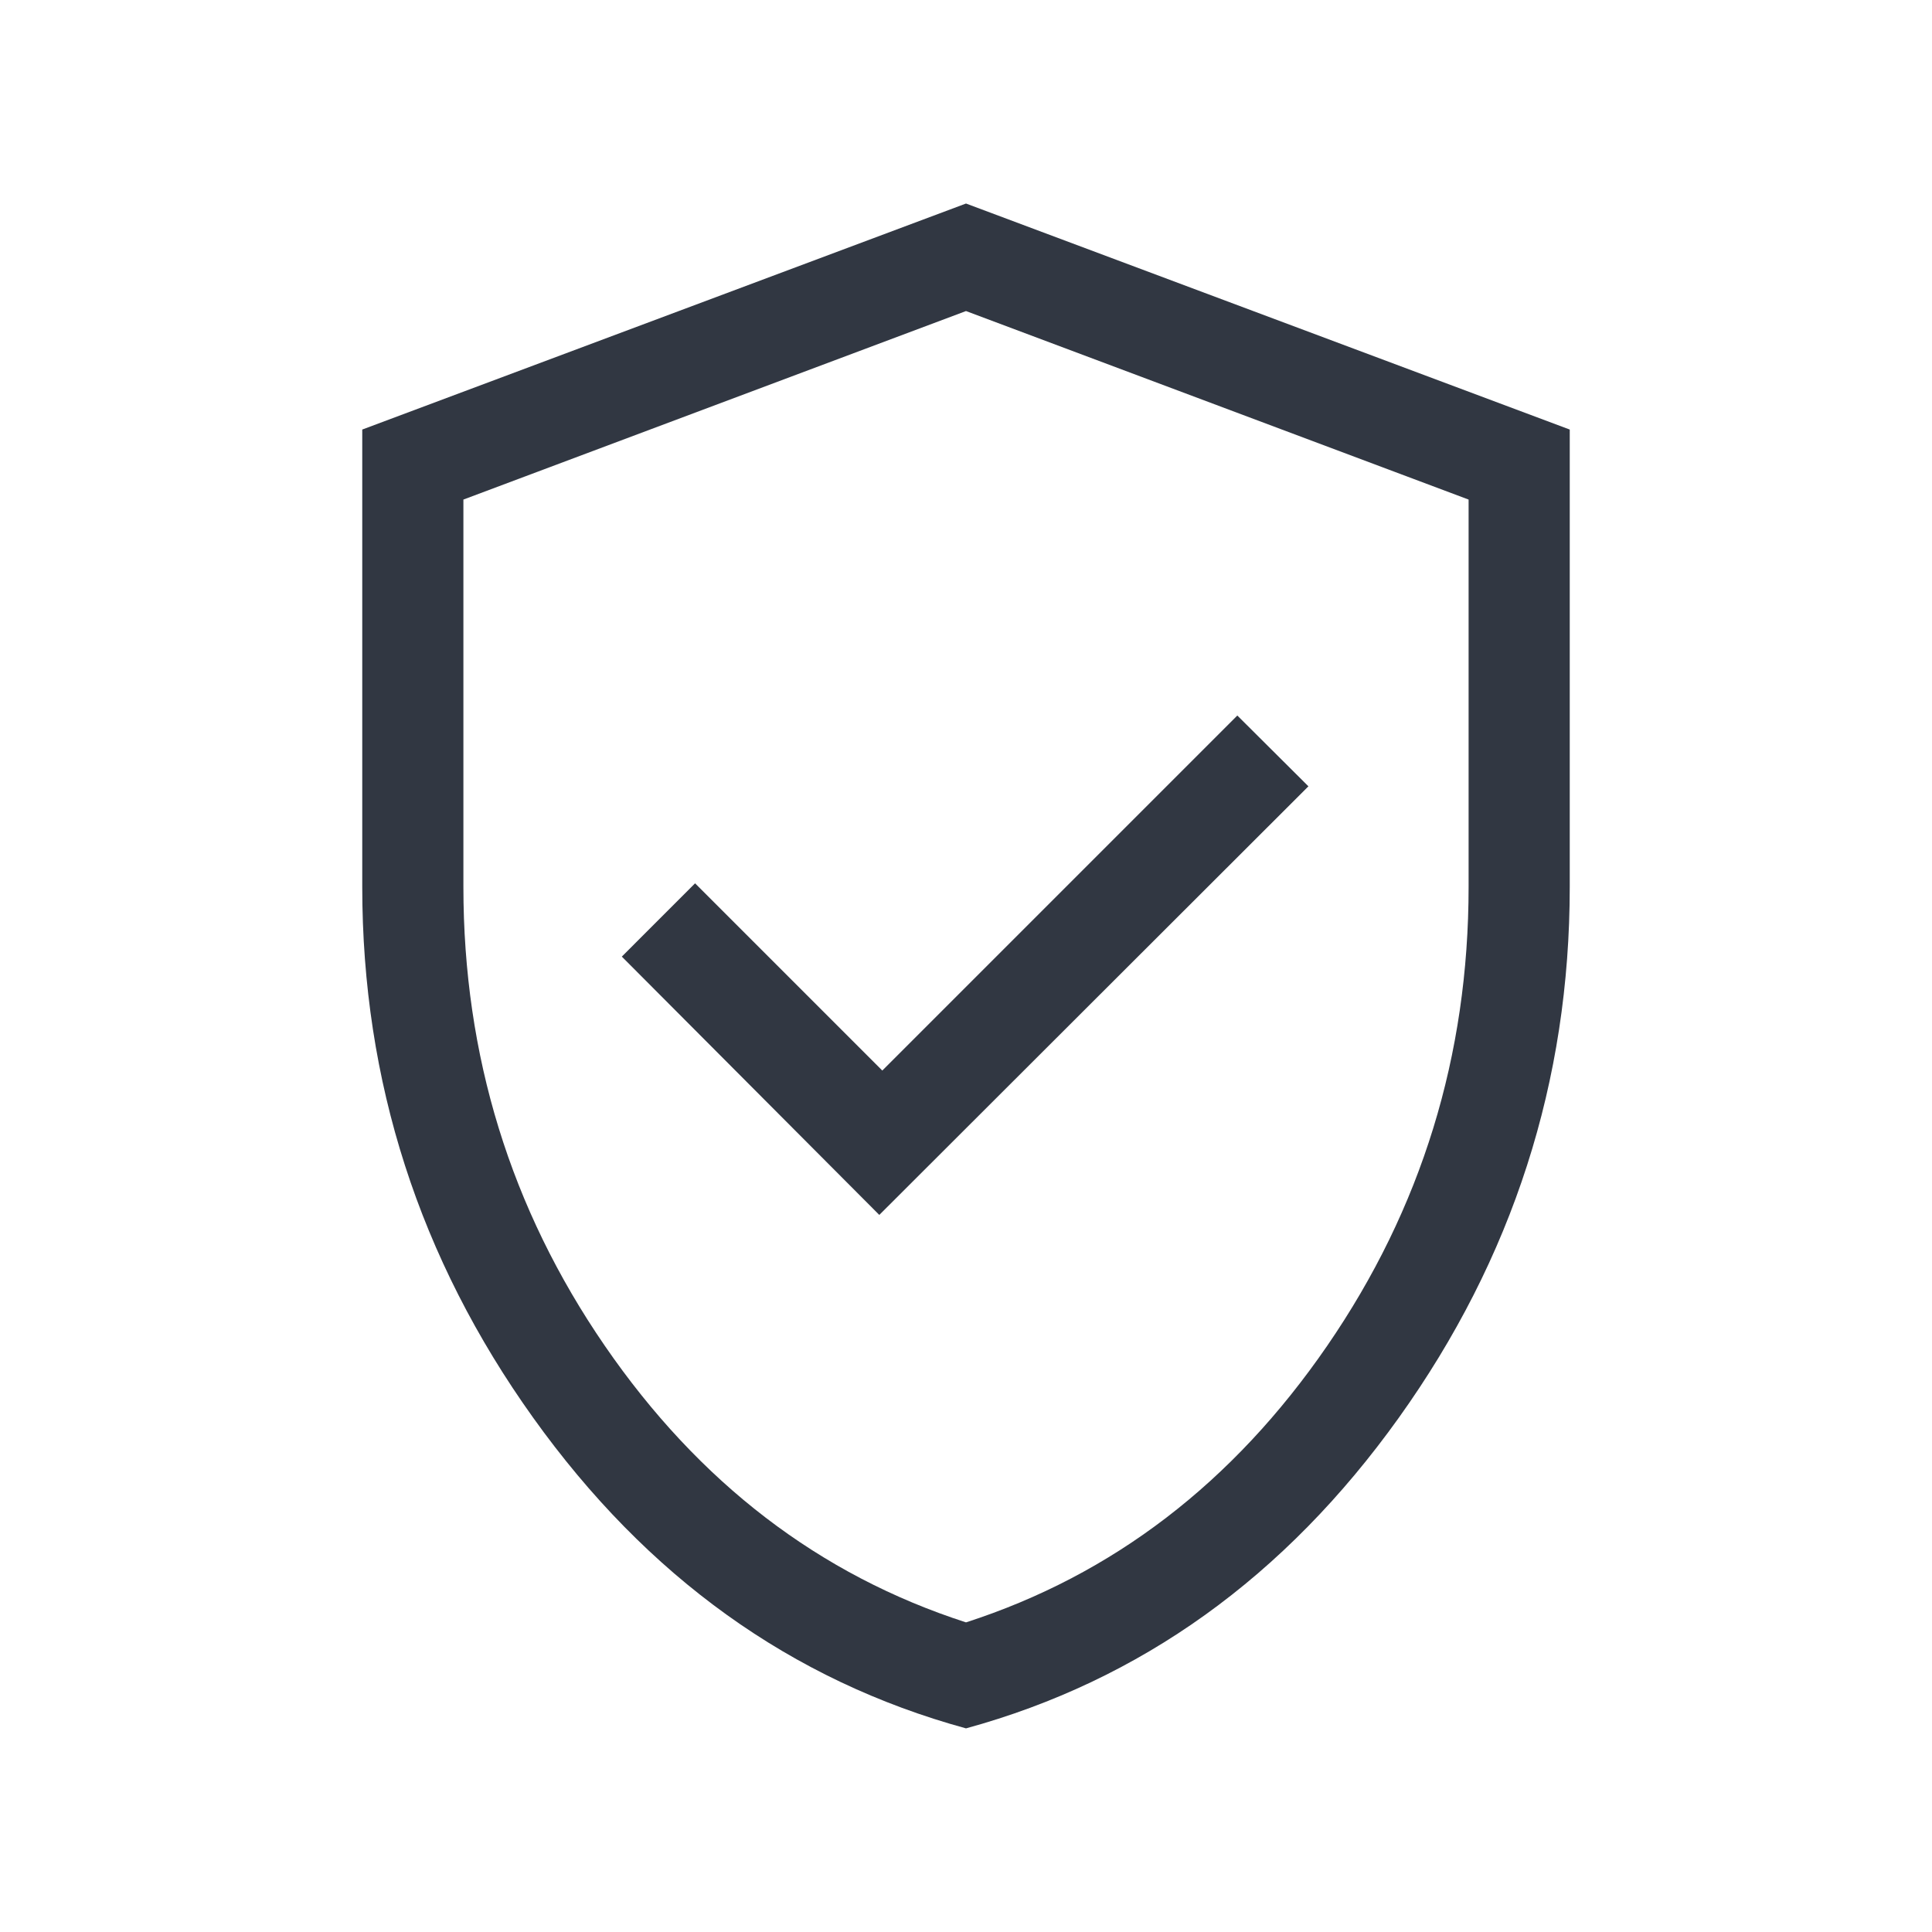
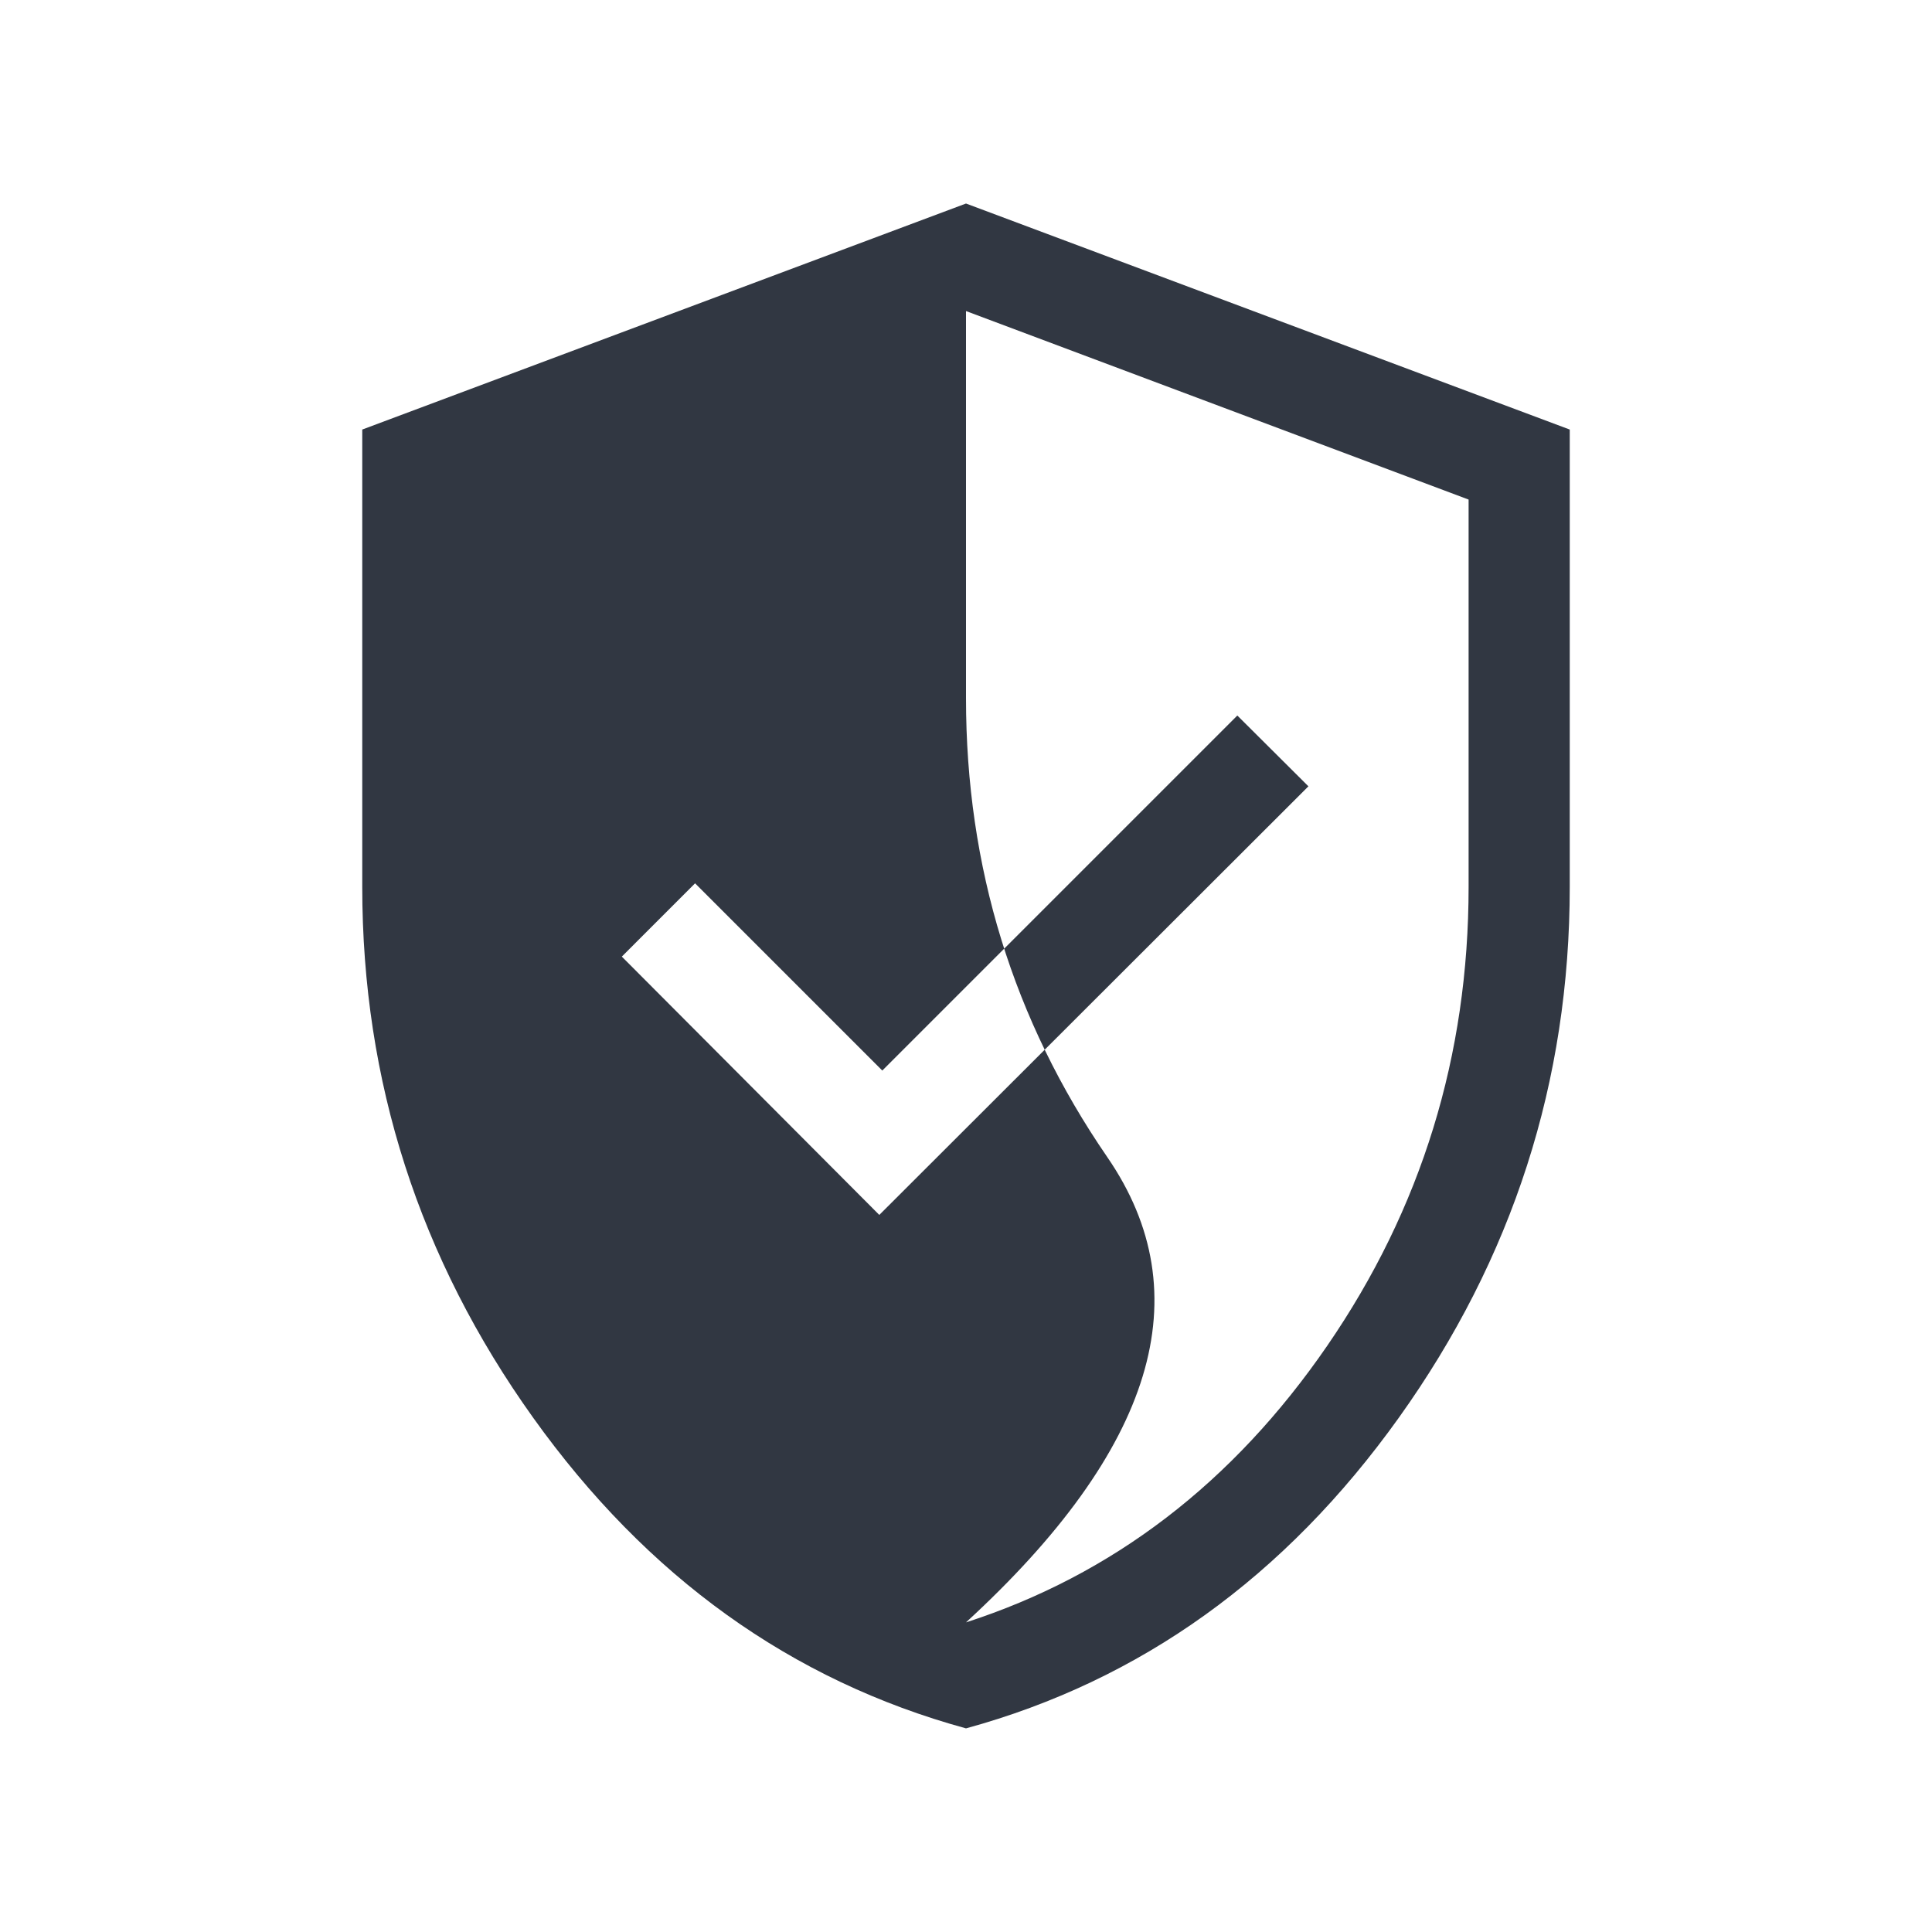
<svg xmlns="http://www.w3.org/2000/svg" height="24px" viewBox="0 -960 960 960" width="24px" fill="#313742">
-   <path d="m436.92-356.31 213.23-212.97-35.33-35.18-176.41 176.41-93.03-93.03-36.4 36.41 127.94 128.36ZM480-101.18q-130.18-35.64-215.09-154.39Q180-374.31 180-519.38v-227.18l300-112.31 300 112.31v227.18q0 145.07-84.91 263.81Q610.18-136.82 480-101.18Zm0-52.67q109.28-35.3 179.51-137.48 70.23-102.18 70.23-228.05v-192.39L480-805.44l-249.74 93.67v192.39q0 125.87 70.23 228.05T480-153.85Zm0-325.77Z" />
+   <path d="m436.92-356.31 213.23-212.97-35.33-35.18-176.41 176.41-93.03-93.03-36.4 36.41 127.94 128.36ZM480-101.18q-130.18-35.64-215.09-154.39Q180-374.31 180-519.38v-227.18l300-112.31 300 112.31v227.18q0 145.07-84.91 263.81Q610.18-136.82 480-101.18Zm0-52.67q109.28-35.3 179.51-137.48 70.23-102.18 70.23-228.05v-192.39L480-805.44v192.39q0 125.87 70.23 228.05T480-153.85Zm0-325.77Z" />
</svg>